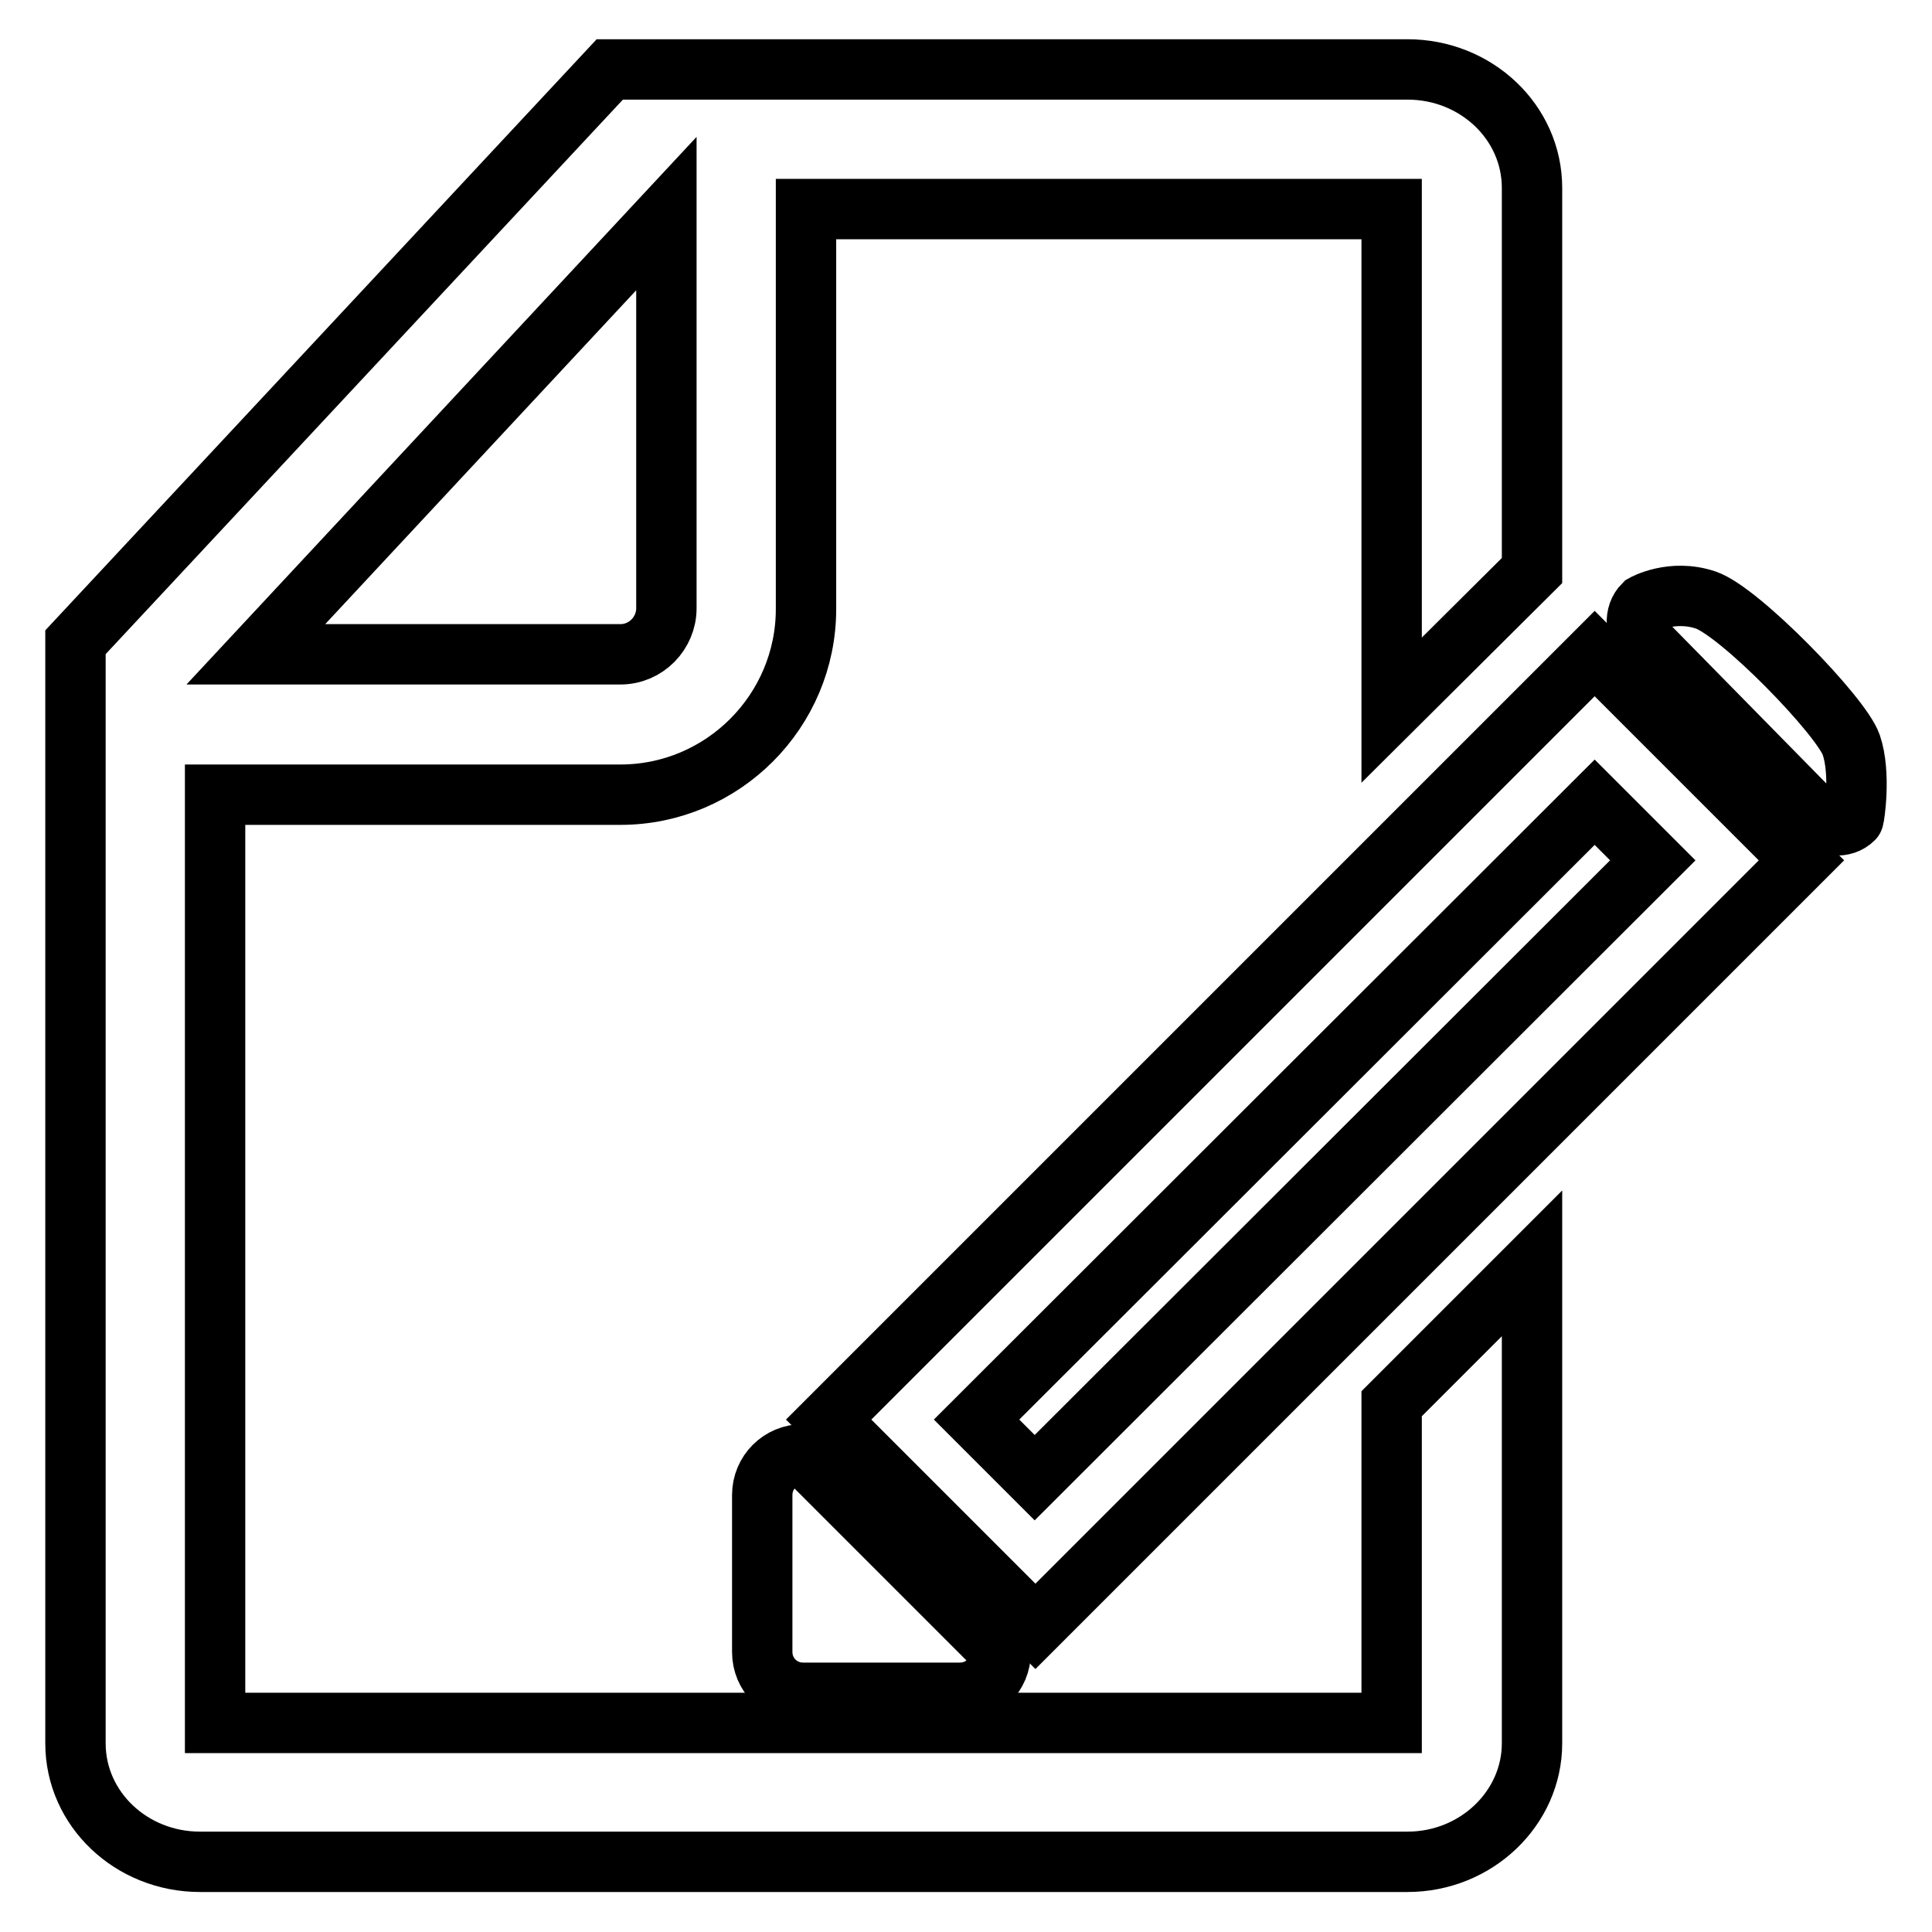
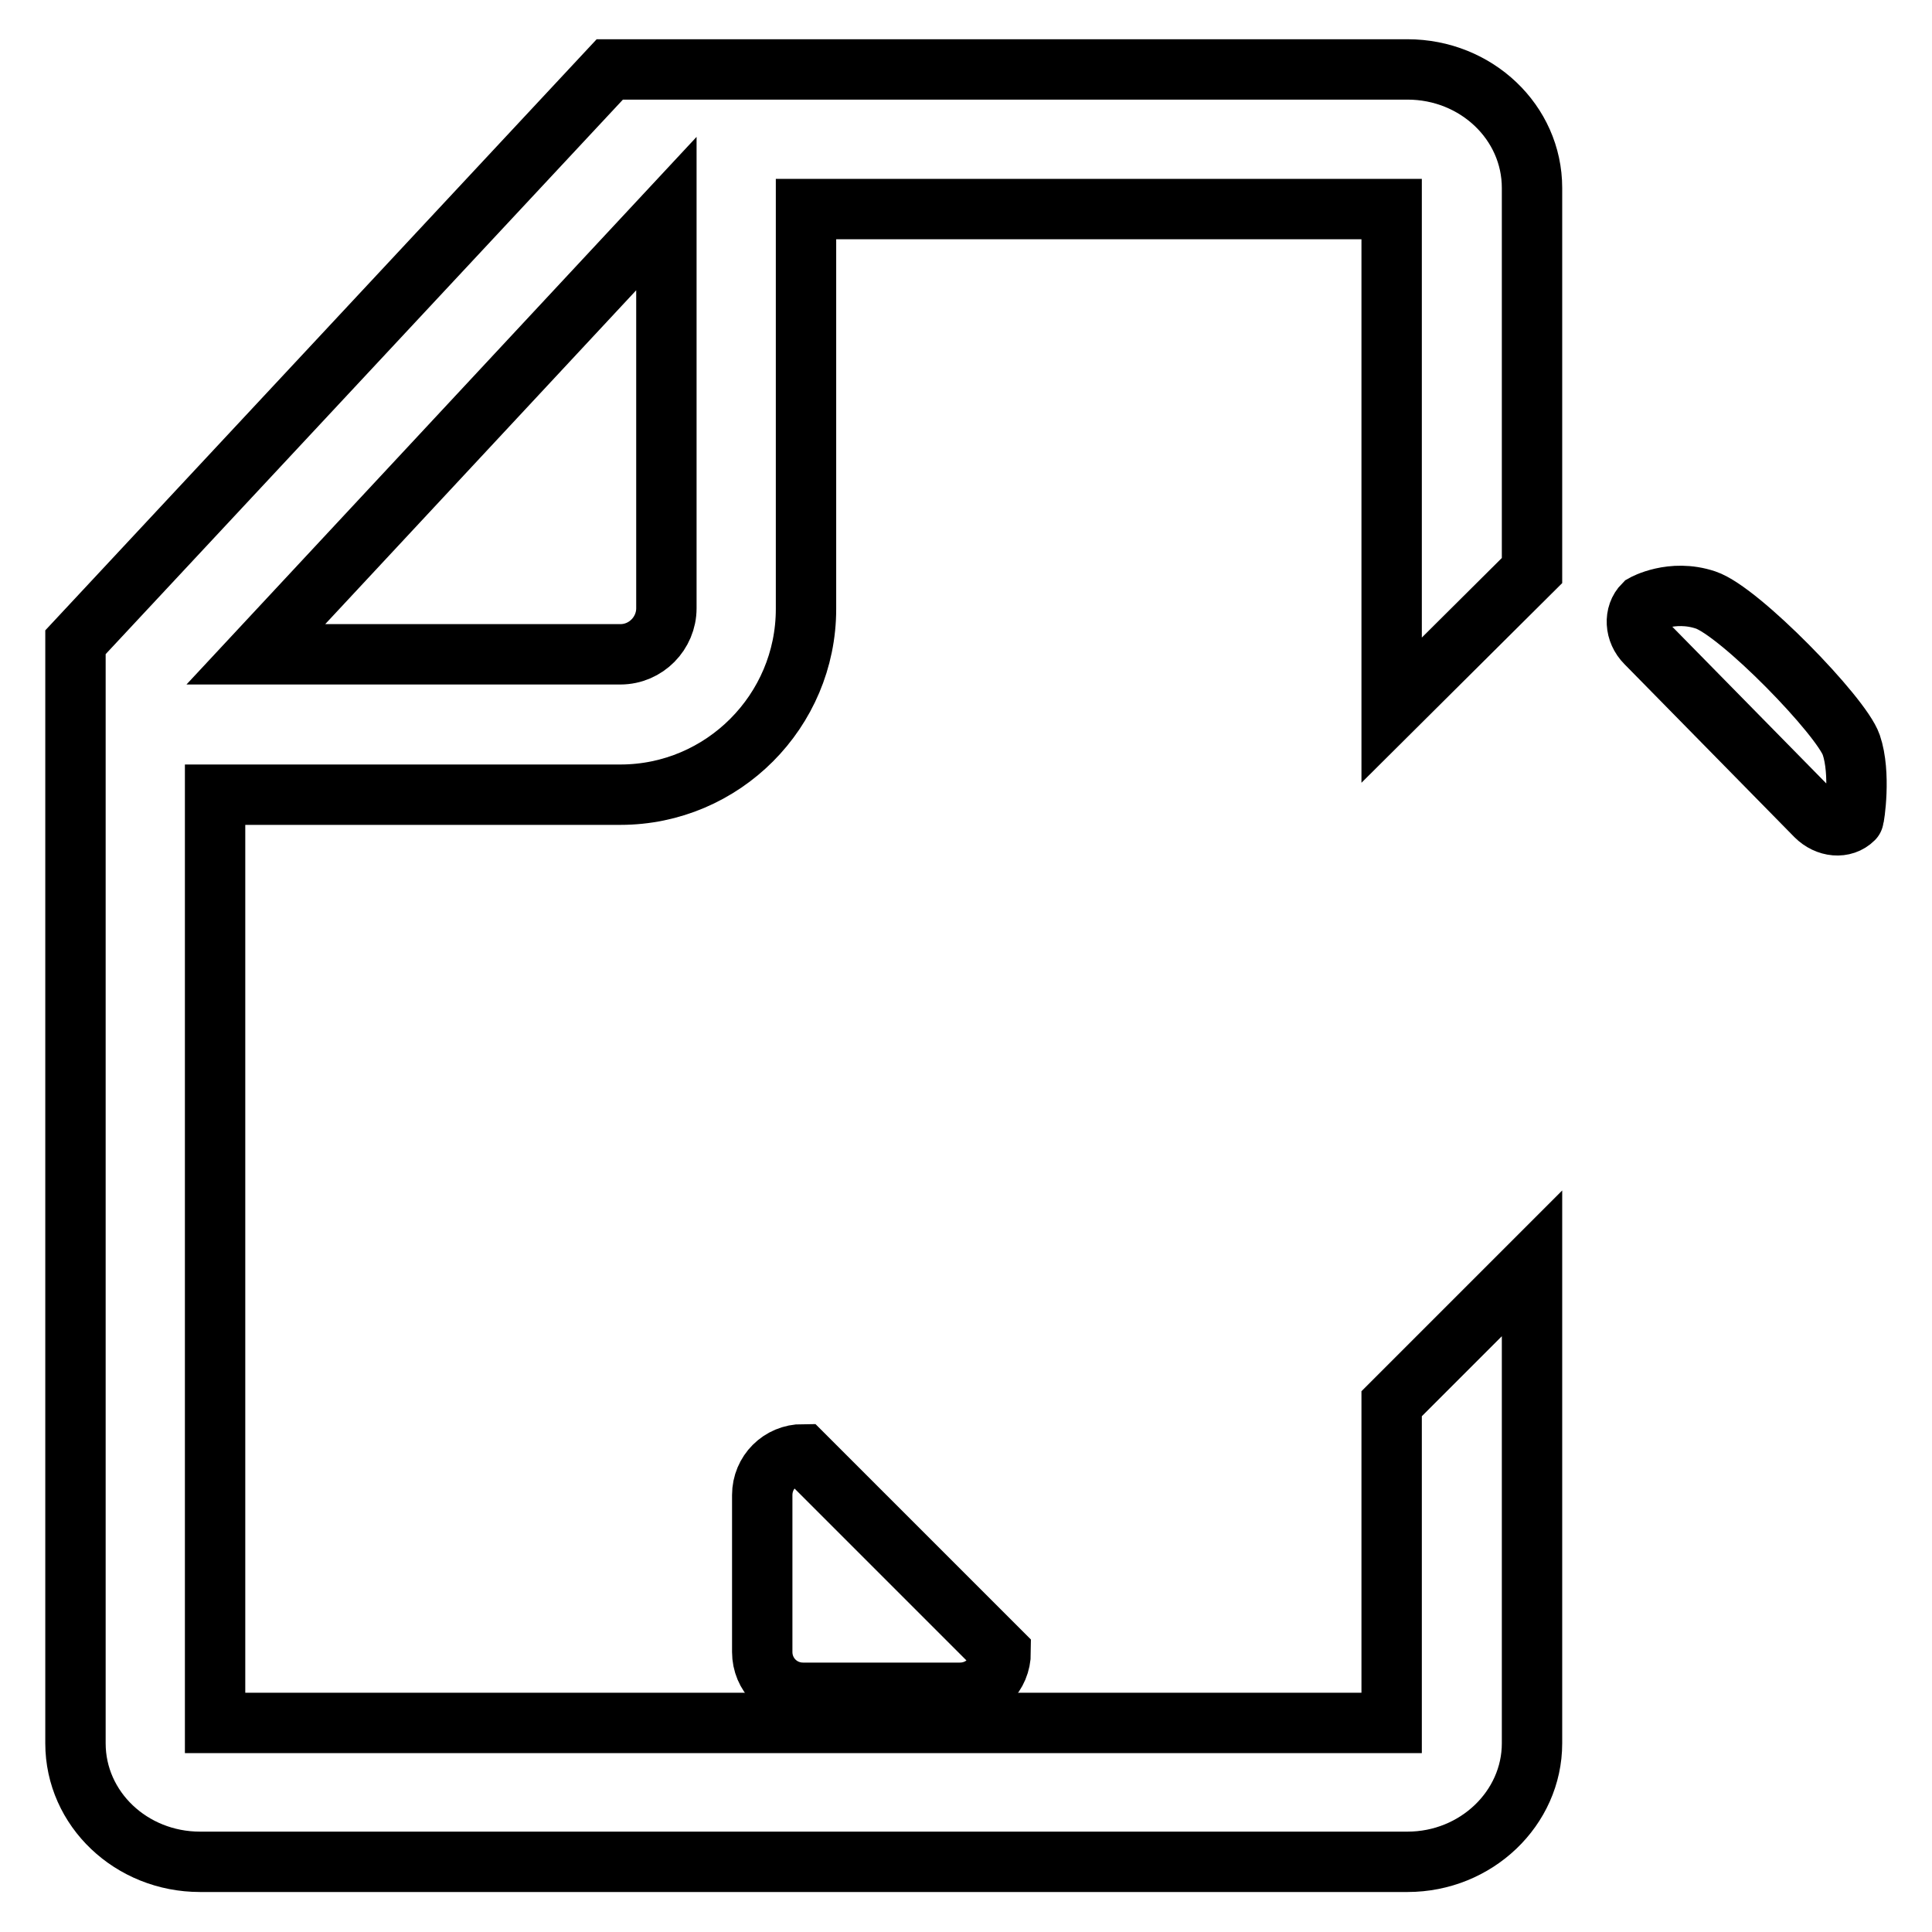
<svg xmlns="http://www.w3.org/2000/svg" version="1.1" x="0px" y="0px" viewBox="0 0 256 256" enable-background="new 0 0 256 256" xml:space="preserve">
  <g>
    <g>
      <path stroke-width="8" fill-opacity="0" stroke="#000000" d="M132.6,218.9c0,3-2.4,5.4-5.4,5.4h-20.8c-3,0-5.4-2.4-5.4-5.4v-20.8c0-3,2.4-5.4,5.4-5.4L132.6,218.9z" />
      <path stroke-width="8" fill-opacity="0" stroke="#000000" d="M184.4,186v42.3H28.5v-123h53.7c13.6,0,24.6-11.1,24.6-24.6V27.7h77.6v66.4L203,75.6V24.9c0-8.7-7.4-15.7-16.5-15.7H80.8L10,85.1v145.9c0,8.7,7.4,15.7,16.5,15.7h160c9.1,0,16.5-7.1,16.5-15.7v-63.6L184.4,186z M88.3,28.3v52.3c0,3.3-2.7,6.1-6.1,6.1H33.9L88.3,28.3z" />
-       <path stroke-width="8" fill-opacity="0" stroke="#000000" d="M137.2,215.5l-27.4-27.4L211.3,86.6l27.4,27.4L137.2,215.5z M129.4,188.1l7.7,7.7L219,114l-7.7-7.7L129.4,188.1z" />
      <path stroke-width="8" fill-opacity="0" stroke="#000000" d="M245.3,98.7C244,94.9,230.5,81,226,79.5c-4.5-1.5-8.2,0.6-8.2,0.6c-1.3,1.3-1.2,3.6,0.3,5.1l22.5,22.9c1.5,1.5,3.7,1.7,5,0.4C245.7,108.4,246.6,102.5,245.3,98.7L245.3,98.7z" />
    </g>
  </g>
</svg>